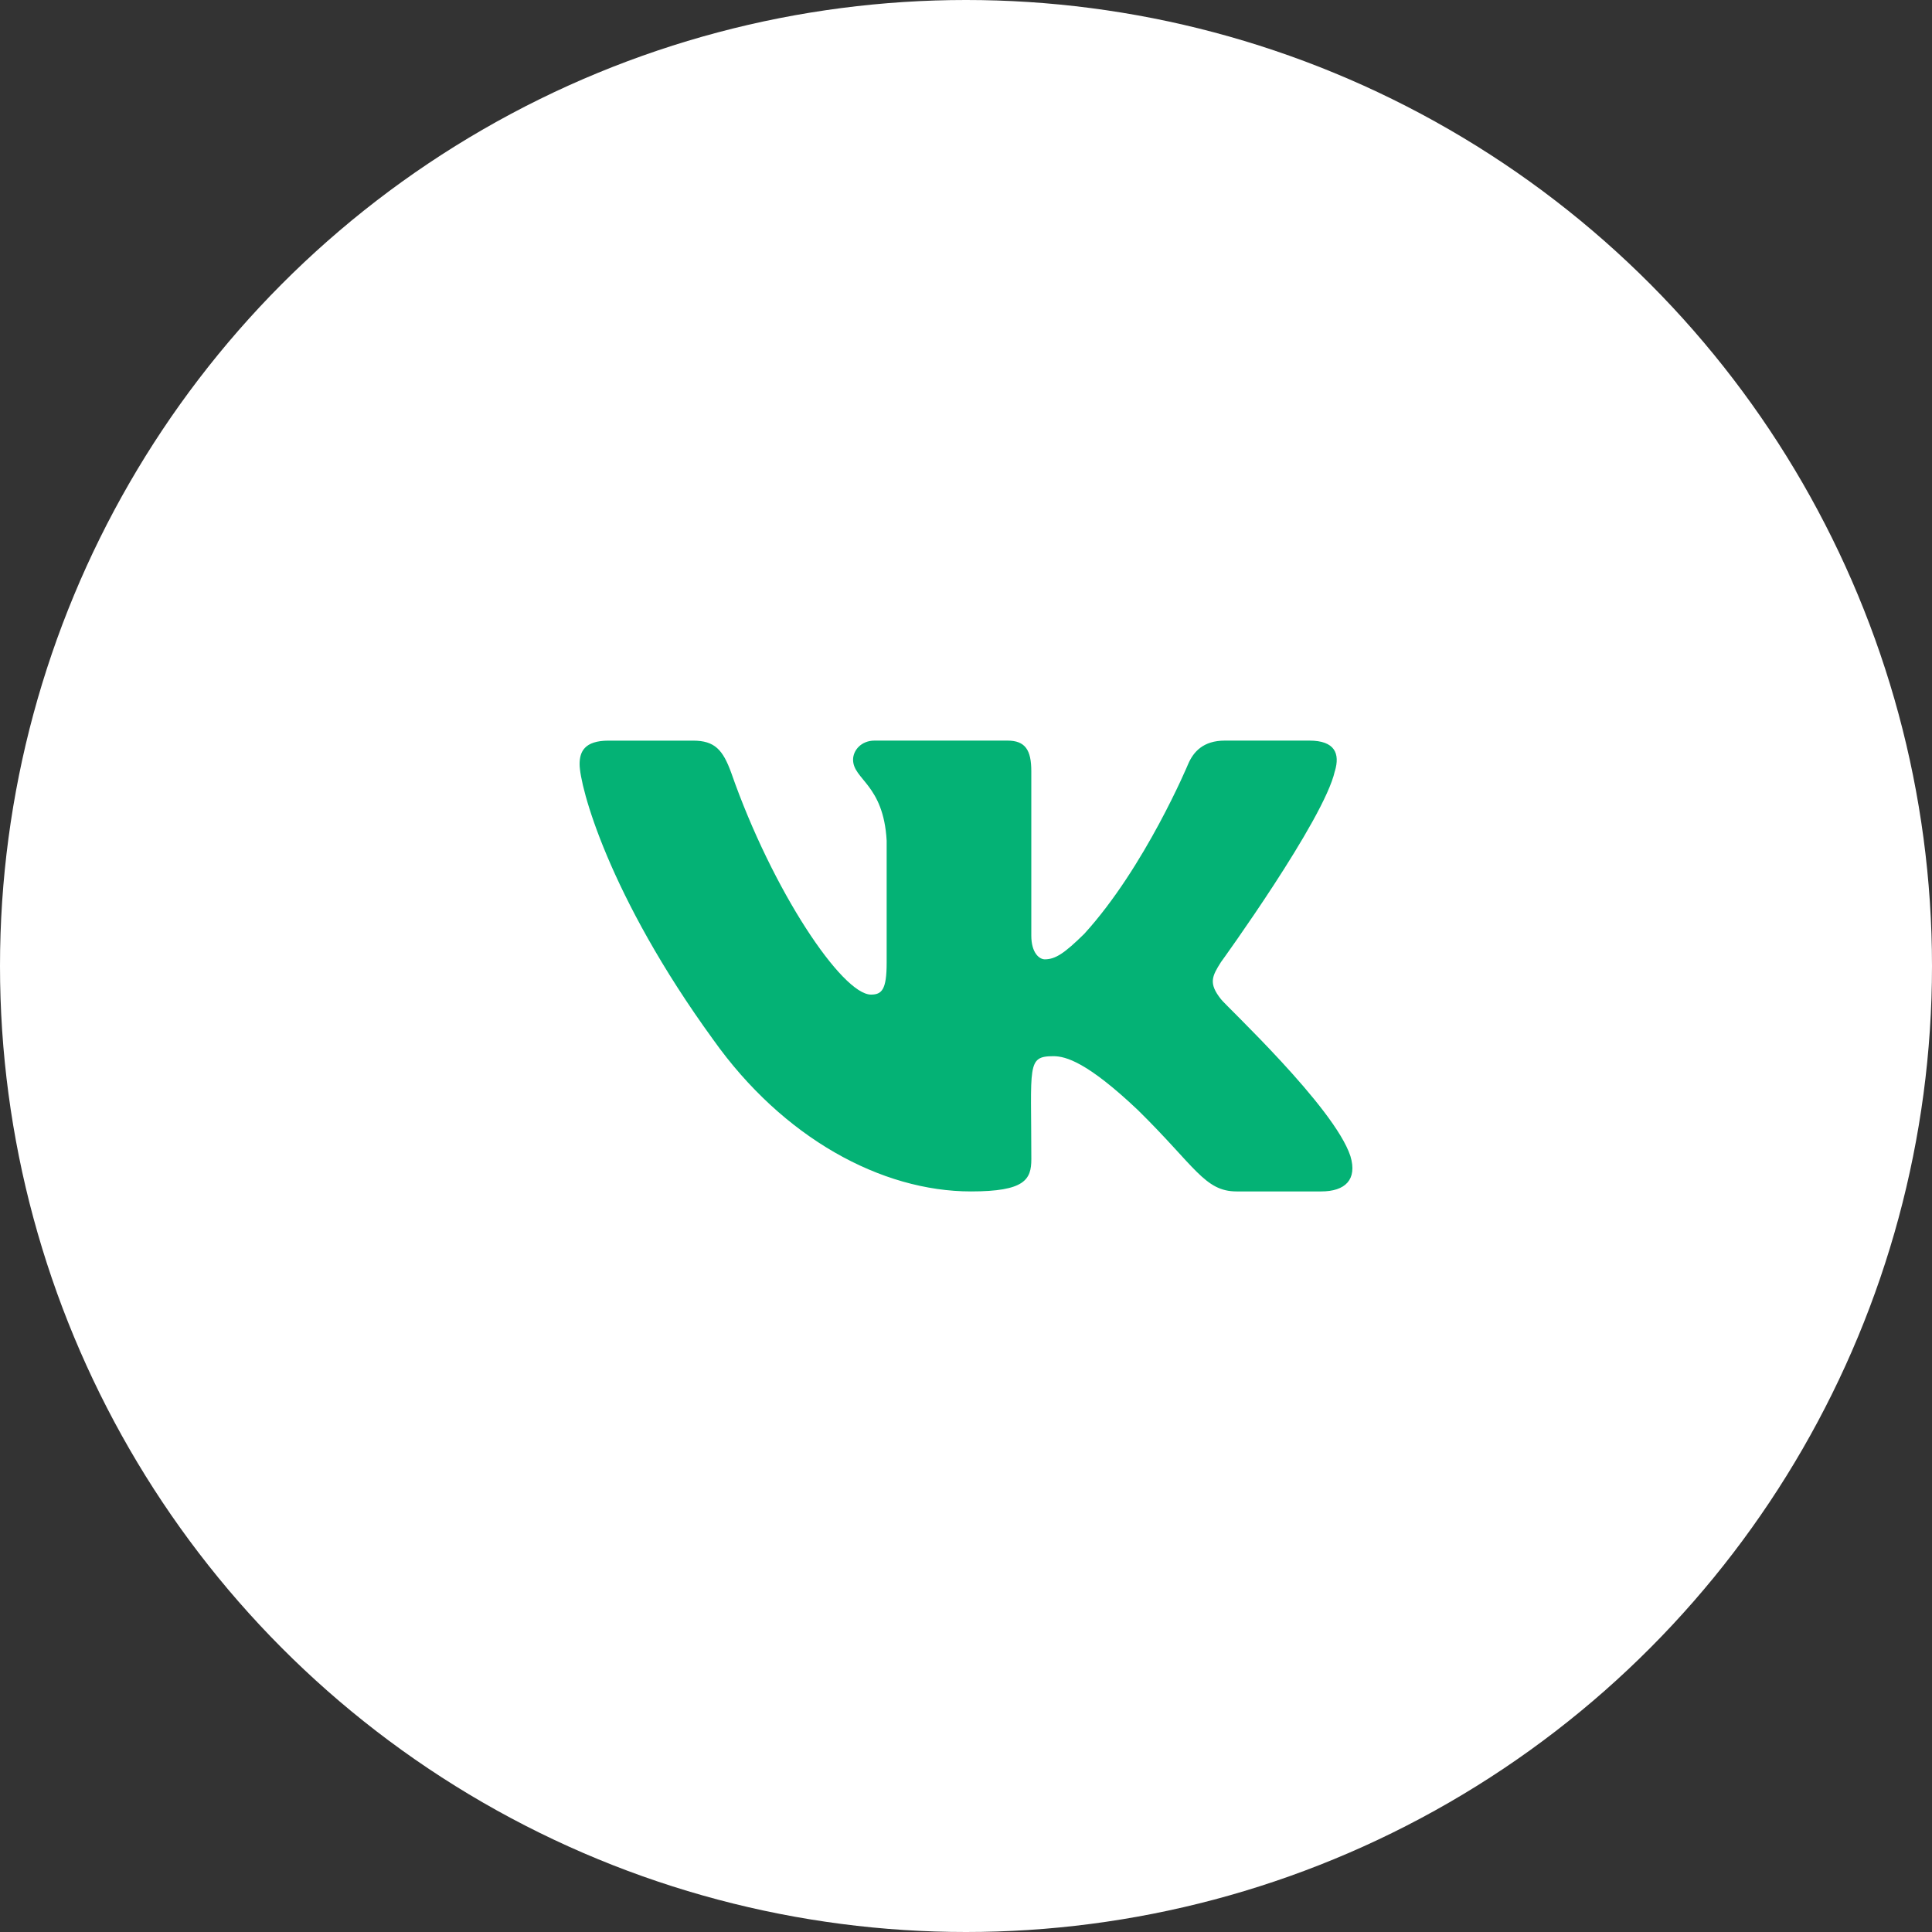
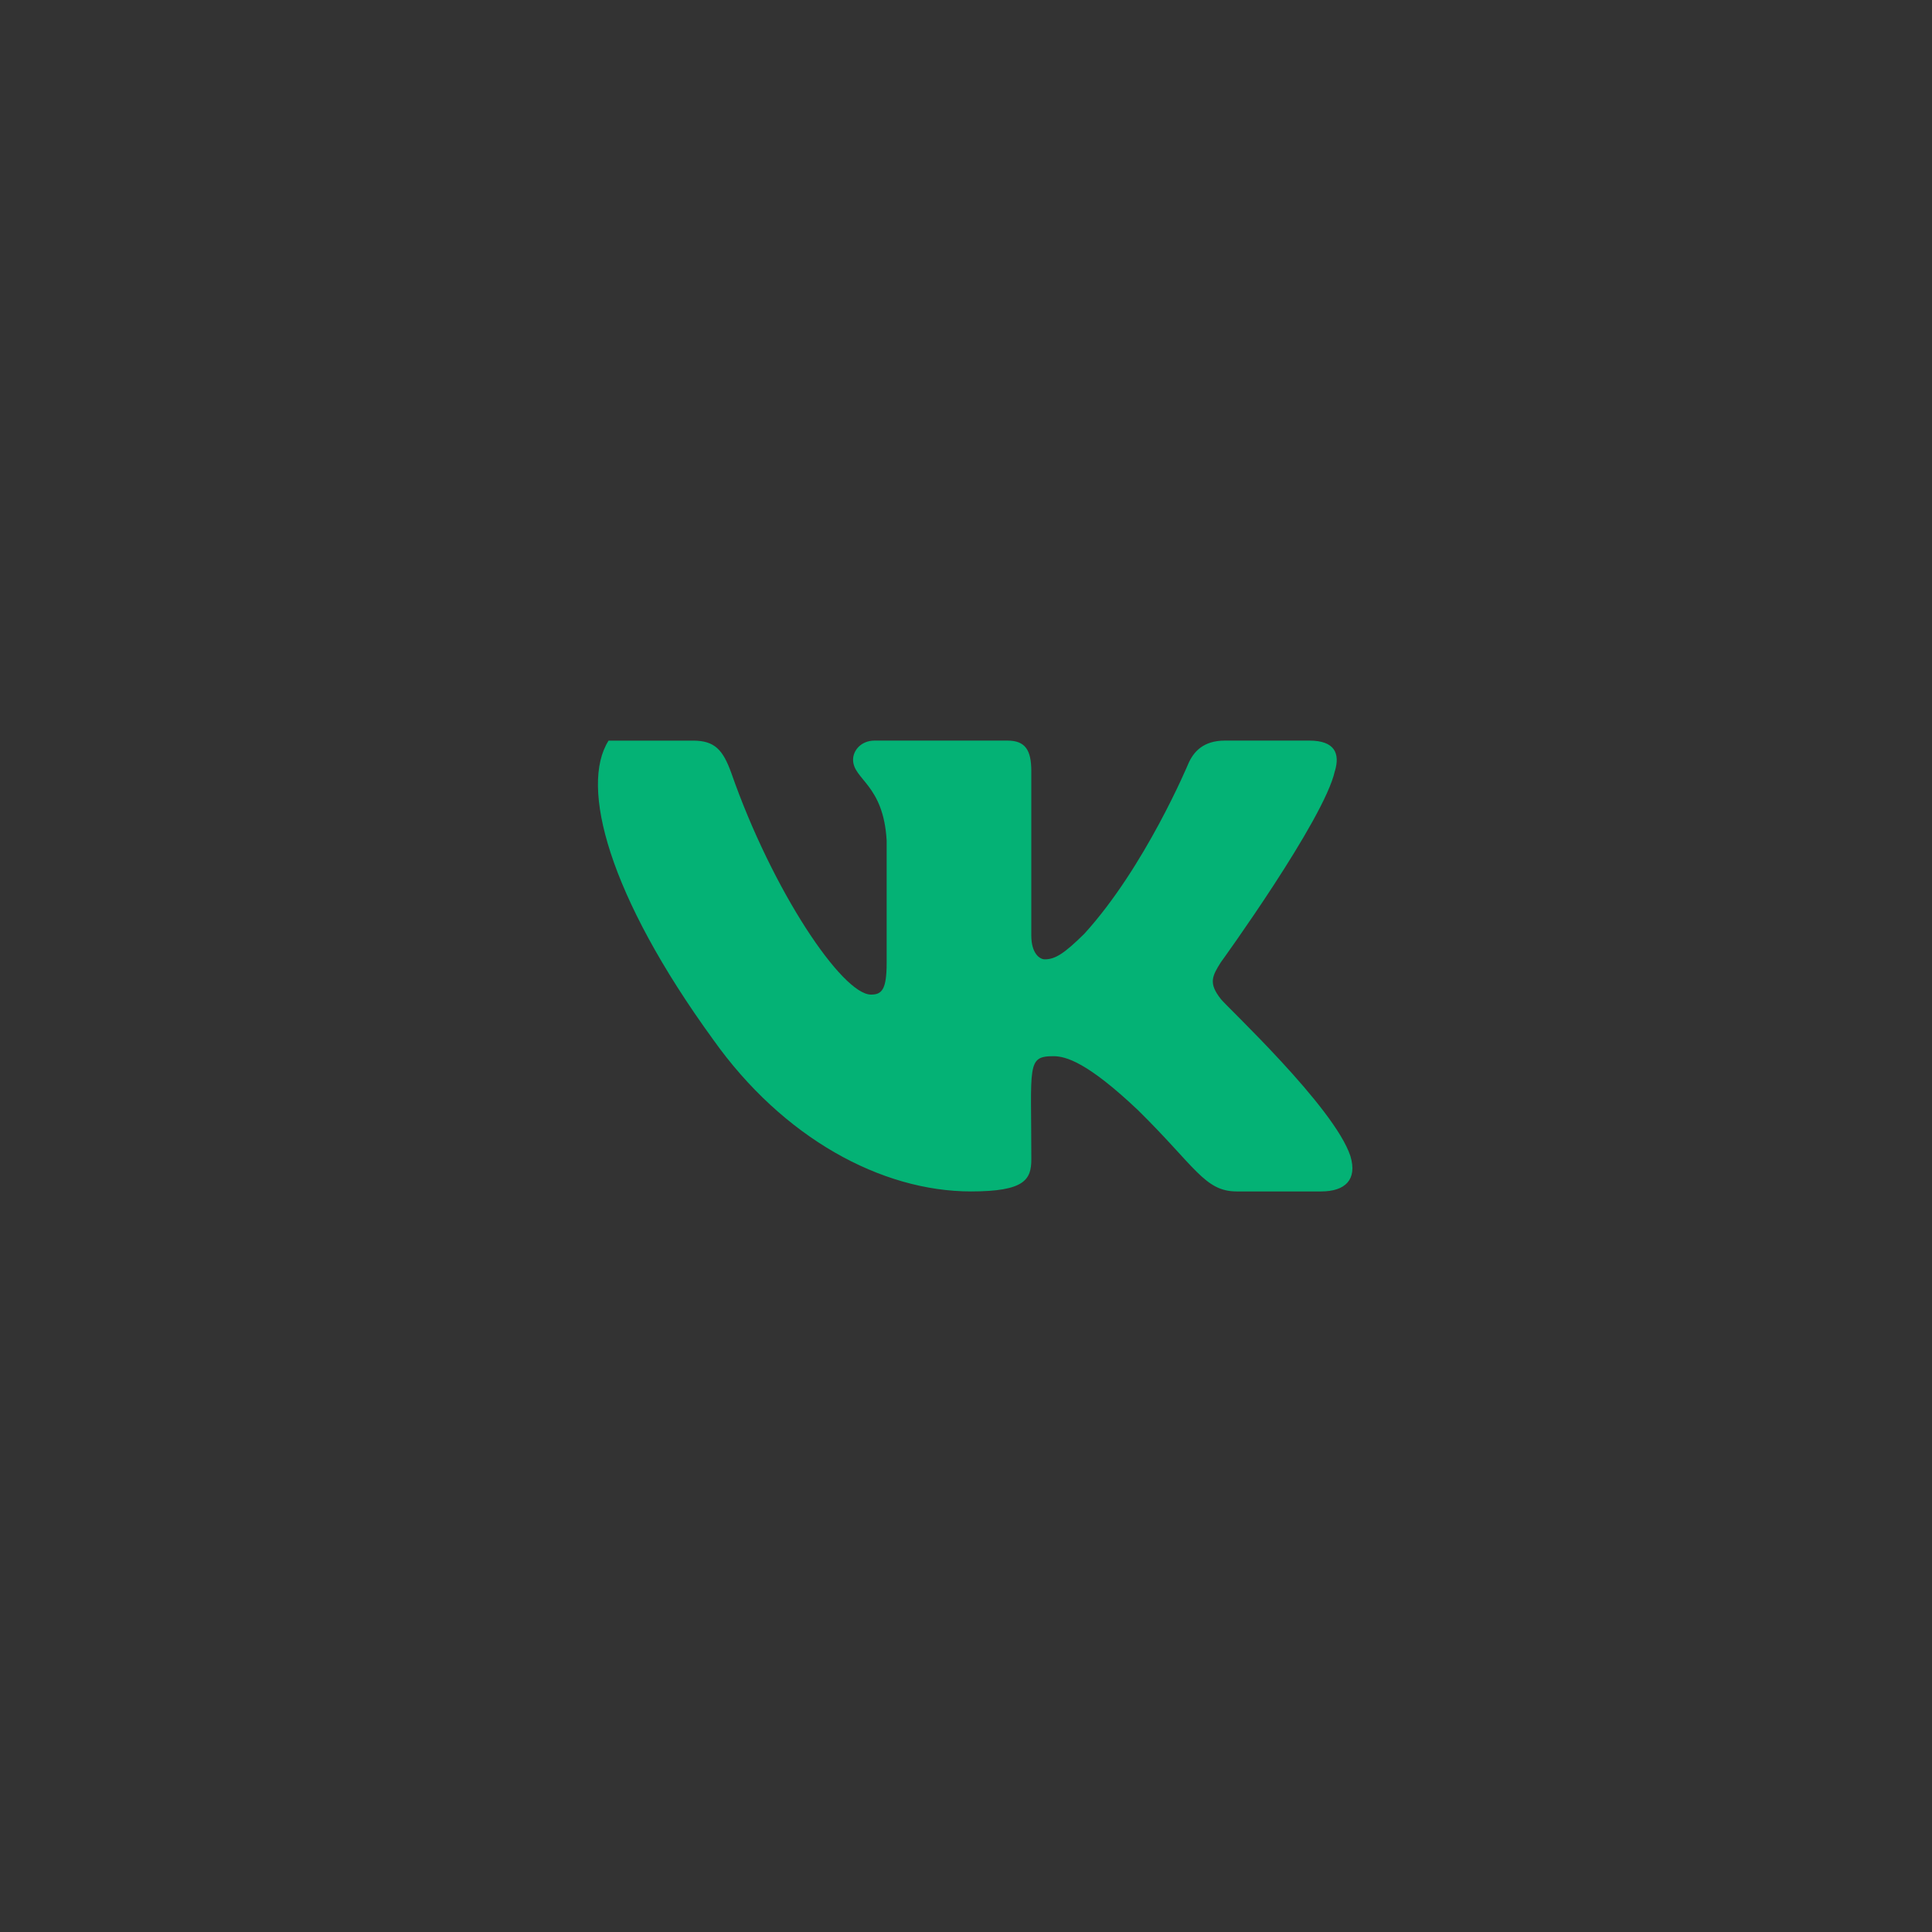
<svg xmlns="http://www.w3.org/2000/svg" width="60" height="60" viewBox="0 0 60 60" fill="none">
  <rect x="0" y="0" width="60" height="60" fill="#333333" stroke="none" />
-   <circle cx="30" cy="30" r="30" fill="white" />
-   <path d="M37.916 31.028C37.528 30.538 37.639 30.32 37.916 29.882C37.921 29.877 41.124 25.451 41.454 23.95L41.456 23.949C41.62 23.402 41.456 23 40.663 23H38.039C37.371 23 37.063 23.345 36.898 23.731C36.898 23.731 35.562 26.929 33.672 29.002C33.062 29.601 32.779 29.793 32.447 29.793C32.282 29.793 32.028 29.601 32.028 29.054V23.949C32.028 23.293 31.84 23 31.288 23H27.161C26.742 23 26.493 23.306 26.493 23.591C26.493 24.213 27.438 24.356 27.536 26.106V29.903C27.536 30.735 27.385 30.888 27.05 30.888C26.158 30.888 23.993 27.677 22.71 24.002C22.451 23.289 22.198 23.001 21.525 23.001H18.9C18.151 23.001 18 23.346 18 23.732C18 24.414 18.892 27.805 22.148 32.285C24.318 35.343 27.374 37.001 30.154 37.001C31.826 37.001 32.029 36.633 32.029 35.999C32.029 33.077 31.878 32.801 32.715 32.801C33.103 32.801 33.772 32.993 35.332 34.468C37.115 36.218 37.408 37.001 38.406 37.001H41.03C41.778 37.001 42.157 36.633 41.939 35.906C41.44 34.379 38.068 31.238 37.916 31.028V31.028Z" fill="#04B275" />
+   <path d="M37.916 31.028C37.528 30.538 37.639 30.32 37.916 29.882C37.921 29.877 41.124 25.451 41.454 23.95L41.456 23.949C41.62 23.402 41.456 23 40.663 23H38.039C37.371 23 37.063 23.345 36.898 23.731C36.898 23.731 35.562 26.929 33.672 29.002C33.062 29.601 32.779 29.793 32.447 29.793C32.282 29.793 32.028 29.601 32.028 29.054V23.949C32.028 23.293 31.84 23 31.288 23H27.161C26.742 23 26.493 23.306 26.493 23.591C26.493 24.213 27.438 24.356 27.536 26.106V29.903C27.536 30.735 27.385 30.888 27.05 30.888C26.158 30.888 23.993 27.677 22.71 24.002C22.451 23.289 22.198 23.001 21.525 23.001H18.9C18 24.414 18.892 27.805 22.148 32.285C24.318 35.343 27.374 37.001 30.154 37.001C31.826 37.001 32.029 36.633 32.029 35.999C32.029 33.077 31.878 32.801 32.715 32.801C33.103 32.801 33.772 32.993 35.332 34.468C37.115 36.218 37.408 37.001 38.406 37.001H41.03C41.778 37.001 42.157 36.633 41.939 35.906C41.44 34.379 38.068 31.238 37.916 31.028V31.028Z" fill="#04B275" />
</svg>